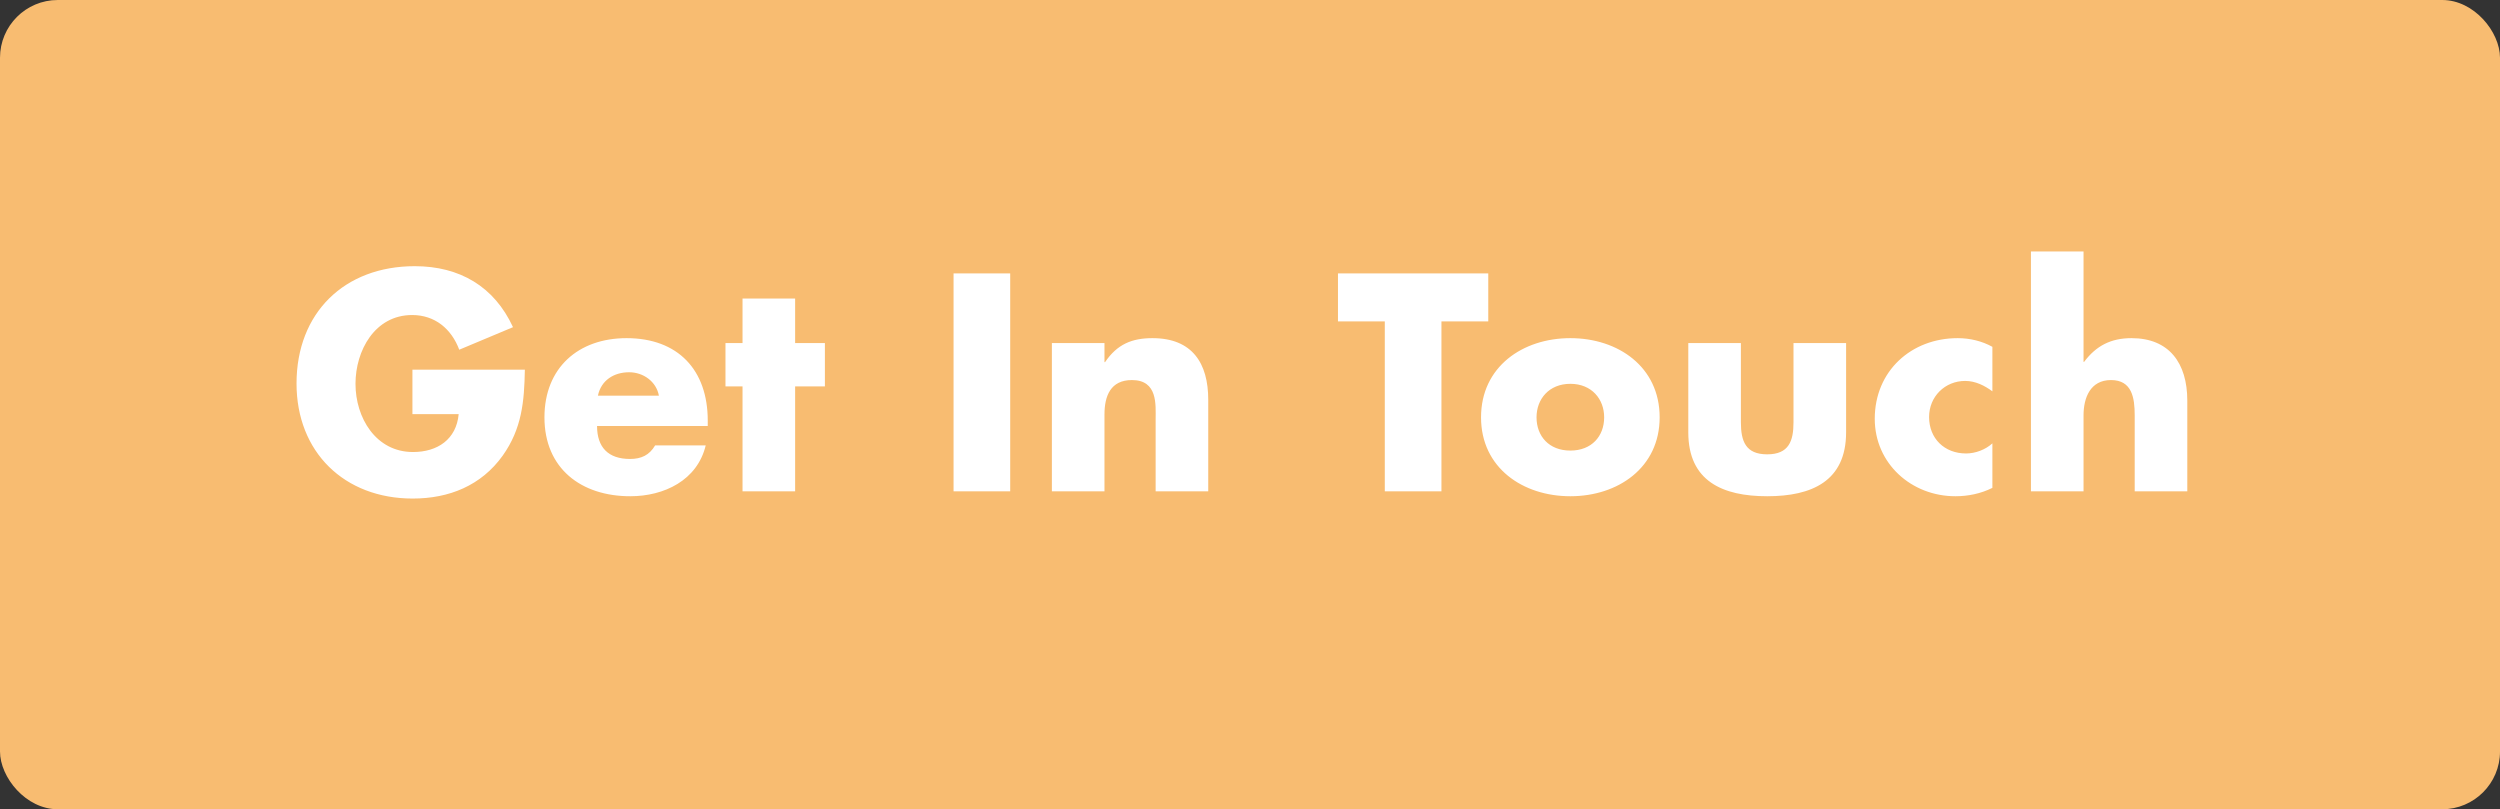
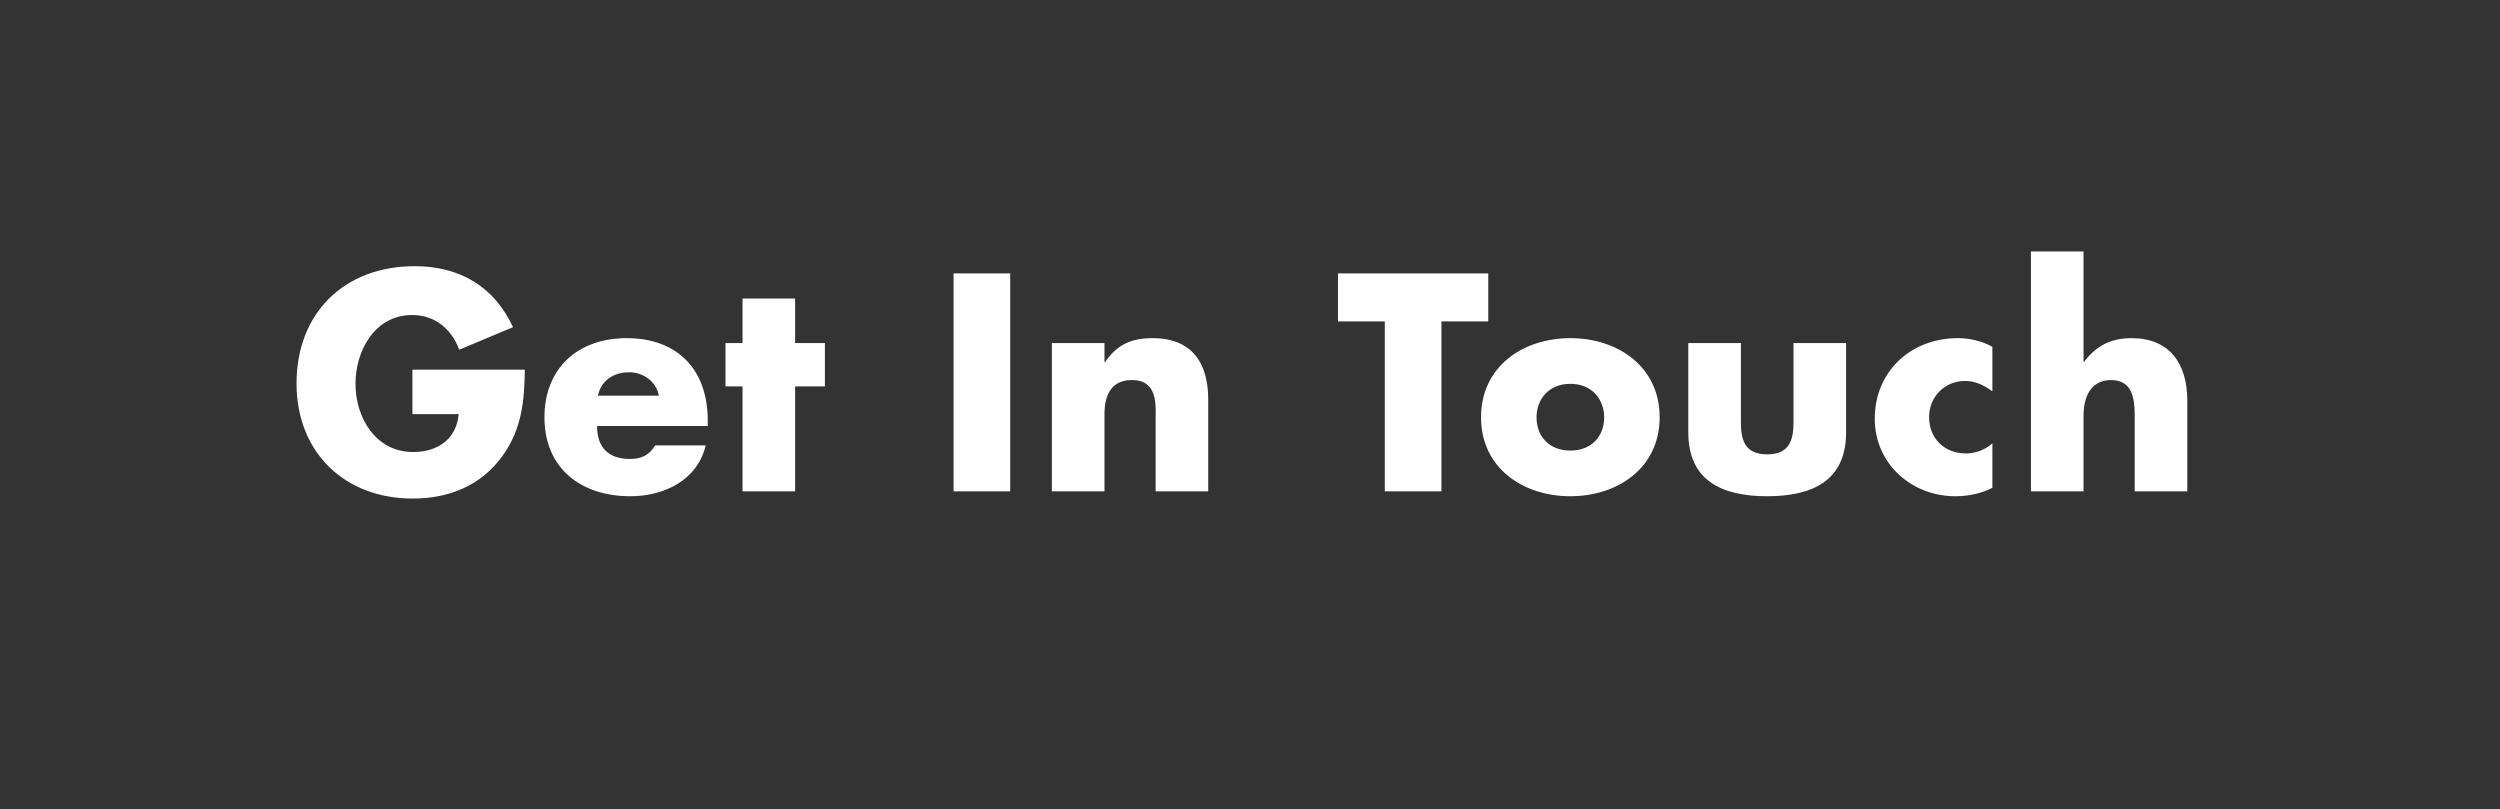
<svg xmlns="http://www.w3.org/2000/svg" width="173" height="56" viewBox="0 0 173 56" fill="none">
  <rect x="0" y="0" width="173" height="56" fill="#333333" stroke="none" />
-   <rect width="173" height="56" rx="4" fill="#F8BC71" />
  <path d="M28.54 25.58H36.32C36.28 27.78 36.12 29.66 34.78 31.54C33.3 33.6 31.08 34.5 28.56 34.5C23.82 34.5 20.52 31.28 20.52 26.54C20.52 21.64 23.84 18.42 28.7 18.42C31.8 18.42 34.2 19.82 35.5 22.64L31.78 24.2C31.24 22.76 30.1 21.8 28.52 21.8C25.94 21.8 24.6 24.26 24.6 26.56C24.6 28.9 26 31.28 28.58 31.28C30.28 31.28 31.58 30.4 31.74 28.66H28.54V25.58ZM41.376 27.38H45.596C45.416 26.4 44.516 25.76 43.536 25.76C42.476 25.76 41.596 26.32 41.376 27.38ZM48.976 29.1V29.48H41.316C41.316 30.96 42.096 31.76 43.596 31.76C44.376 31.76 44.936 31.5 45.336 30.82H48.836C48.256 33.24 45.956 34.34 43.616 34.34C40.216 34.34 37.676 32.42 37.676 28.88C37.676 25.46 40.016 23.4 43.356 23.4C46.916 23.4 48.976 25.6 48.976 29.1ZM55.023 26.74V34H51.383V26.74H50.203V23.74H51.383V20.66H55.023V23.74H57.083V26.74H55.023ZM69.906 18.92V34H65.986V18.92H69.906ZM76.43 23.74V25.06H76.47C77.31 23.82 78.33 23.4 79.75 23.4C82.51 23.4 83.61 25.14 83.61 27.66V34H79.97V29C79.97 28.02 80.13 26.3 78.33 26.3C76.85 26.3 76.43 27.4 76.43 28.68V34H72.79V23.74H76.43ZM99.748 22.24V34H95.828V22.24H92.588V18.92H102.988V22.24H99.748ZM108.668 23.4C111.968 23.4 114.848 25.38 114.848 28.88C114.848 32.36 111.968 34.34 108.668 34.34C105.388 34.34 102.488 32.38 102.488 28.88C102.488 25.38 105.368 23.4 108.668 23.4ZM108.668 26.56C107.188 26.56 106.328 27.62 106.328 28.88C106.328 30.18 107.188 31.18 108.668 31.18C110.148 31.18 111.008 30.18 111.008 28.88C111.008 27.62 110.148 26.56 108.668 26.56ZM116.83 23.74H120.47V29.22C120.47 30.52 120.79 31.44 122.29 31.44C123.79 31.44 124.11 30.52 124.11 29.22V23.74H127.75V29.92C127.75 33.3 125.37 34.34 122.29 34.34C119.21 34.34 116.83 33.3 116.83 29.92V23.74ZM137.873 24V27.08C137.333 26.68 136.693 26.36 135.993 26.36C134.593 26.36 133.493 27.44 133.493 28.86C133.493 30.34 134.553 31.38 136.053 31.38C136.693 31.38 137.393 31.12 137.873 30.68V33.76C137.073 34.16 136.193 34.34 135.313 34.34C132.273 34.34 129.733 32.08 129.733 28.98C129.733 25.68 132.253 23.4 135.473 23.4C136.313 23.4 137.153 23.6 137.873 24ZM140.541 17.4H144.181V25.04H144.221C145.061 23.92 146.081 23.4 147.501 23.4C150.101 23.4 151.361 25.12 151.361 27.72V34H147.721V28.74C147.721 27.54 147.541 26.3 146.081 26.3C144.641 26.3 144.181 27.54 144.181 28.74V34H140.541V17.4Z" fill="white" />
</svg>